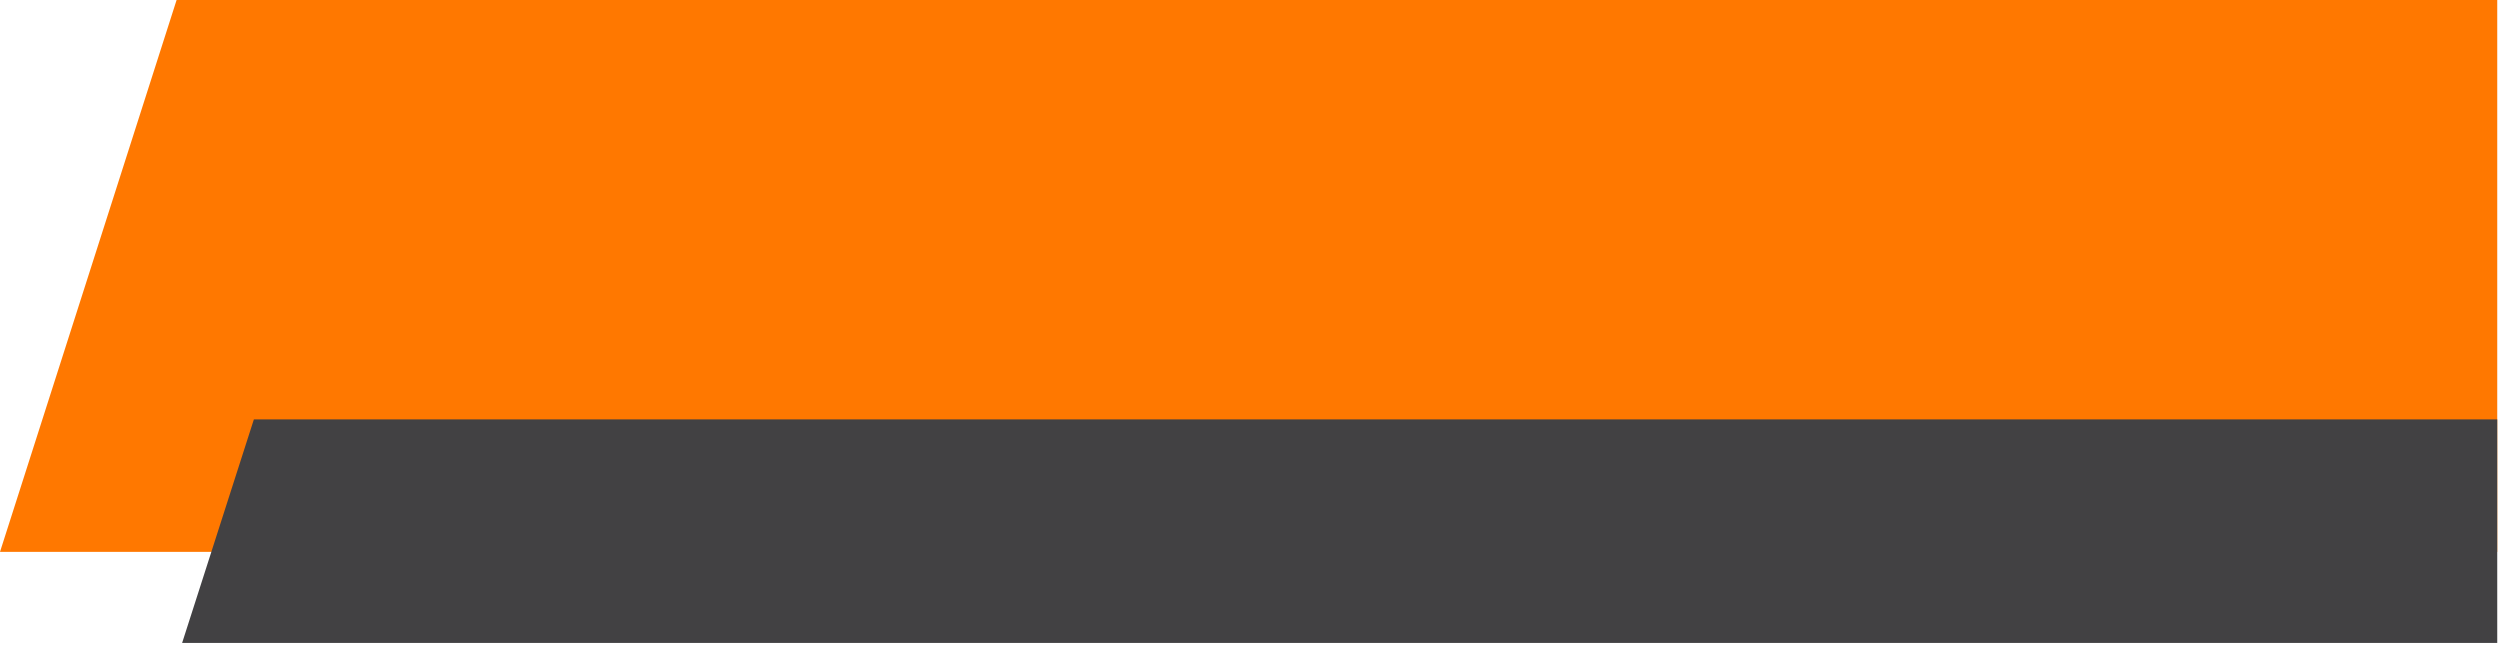
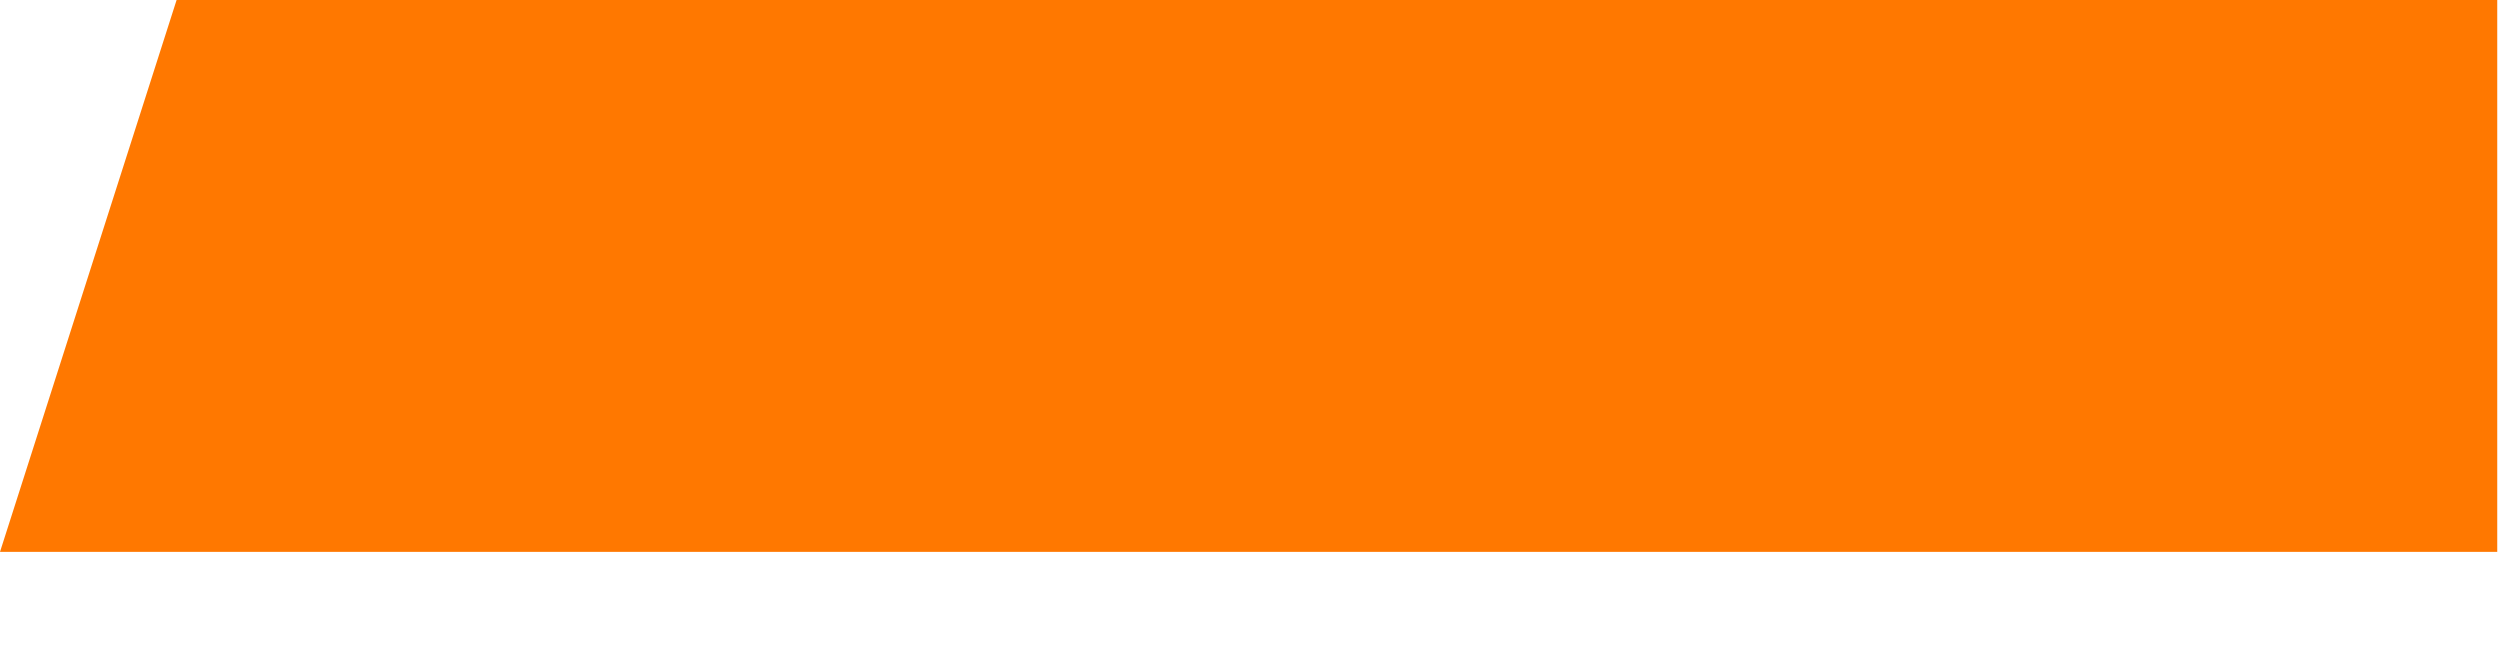
<svg xmlns="http://www.w3.org/2000/svg" width="453" height="117" viewBox="0 0 453 117" fill="none">
  <path d="M32 0H452.5V100H0L32 0Z" fill="#FF7800" />
-   <path d="M46 76H452.5V116.5H33L46 76Z" fill="#424143" />
</svg>